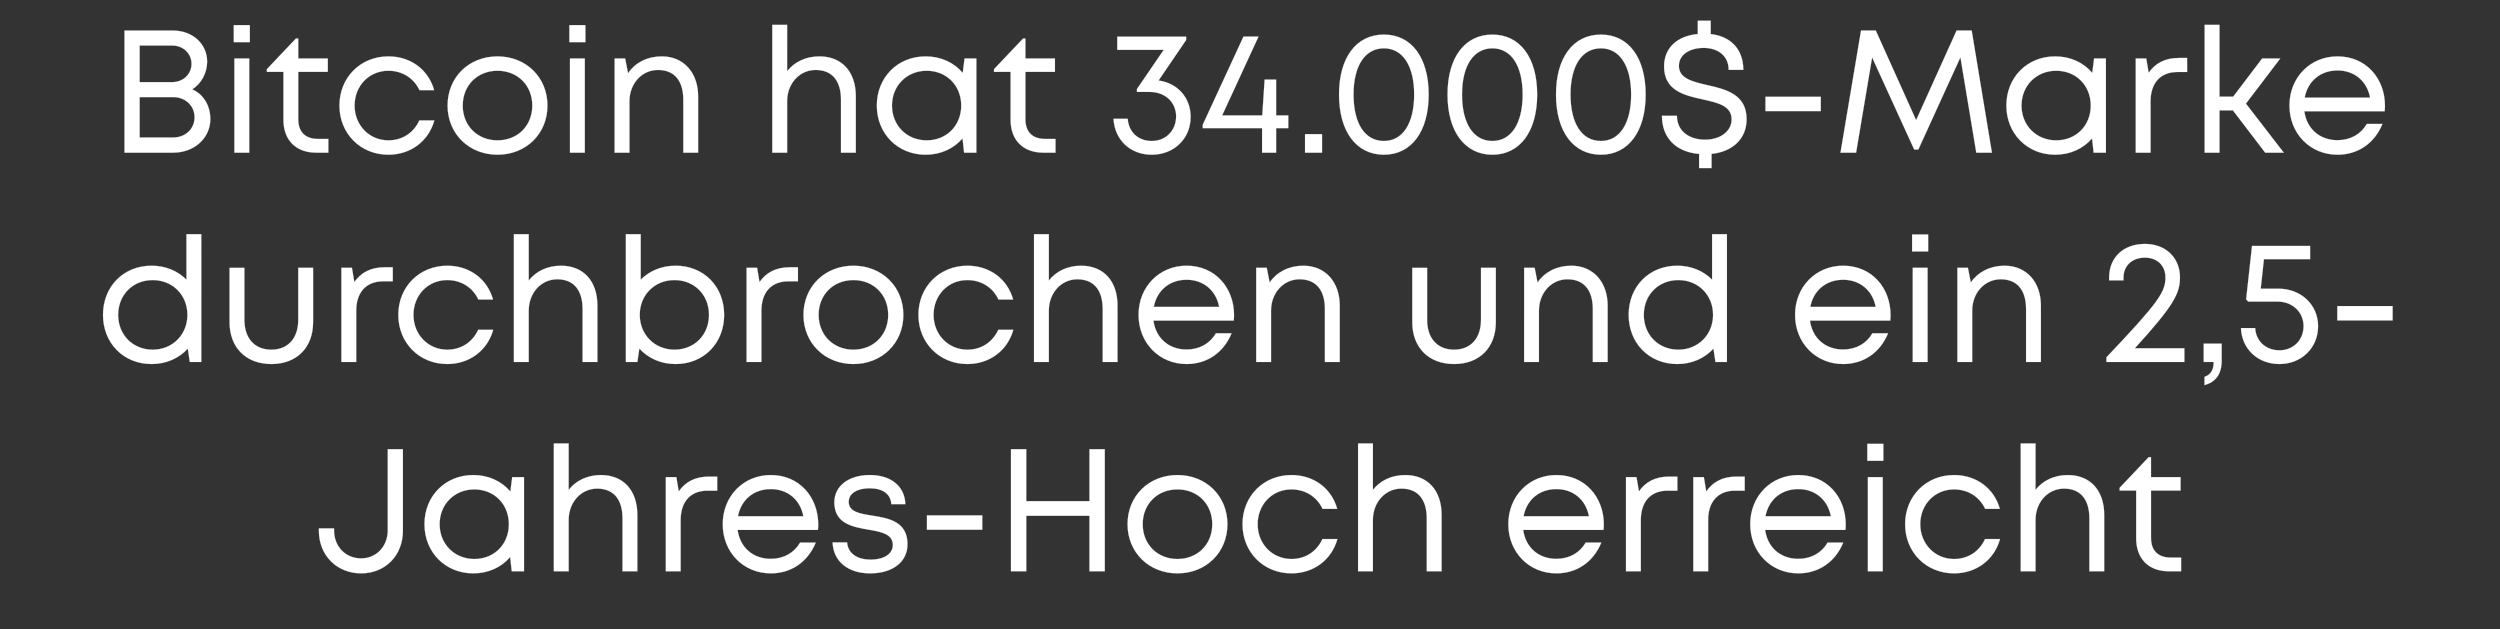
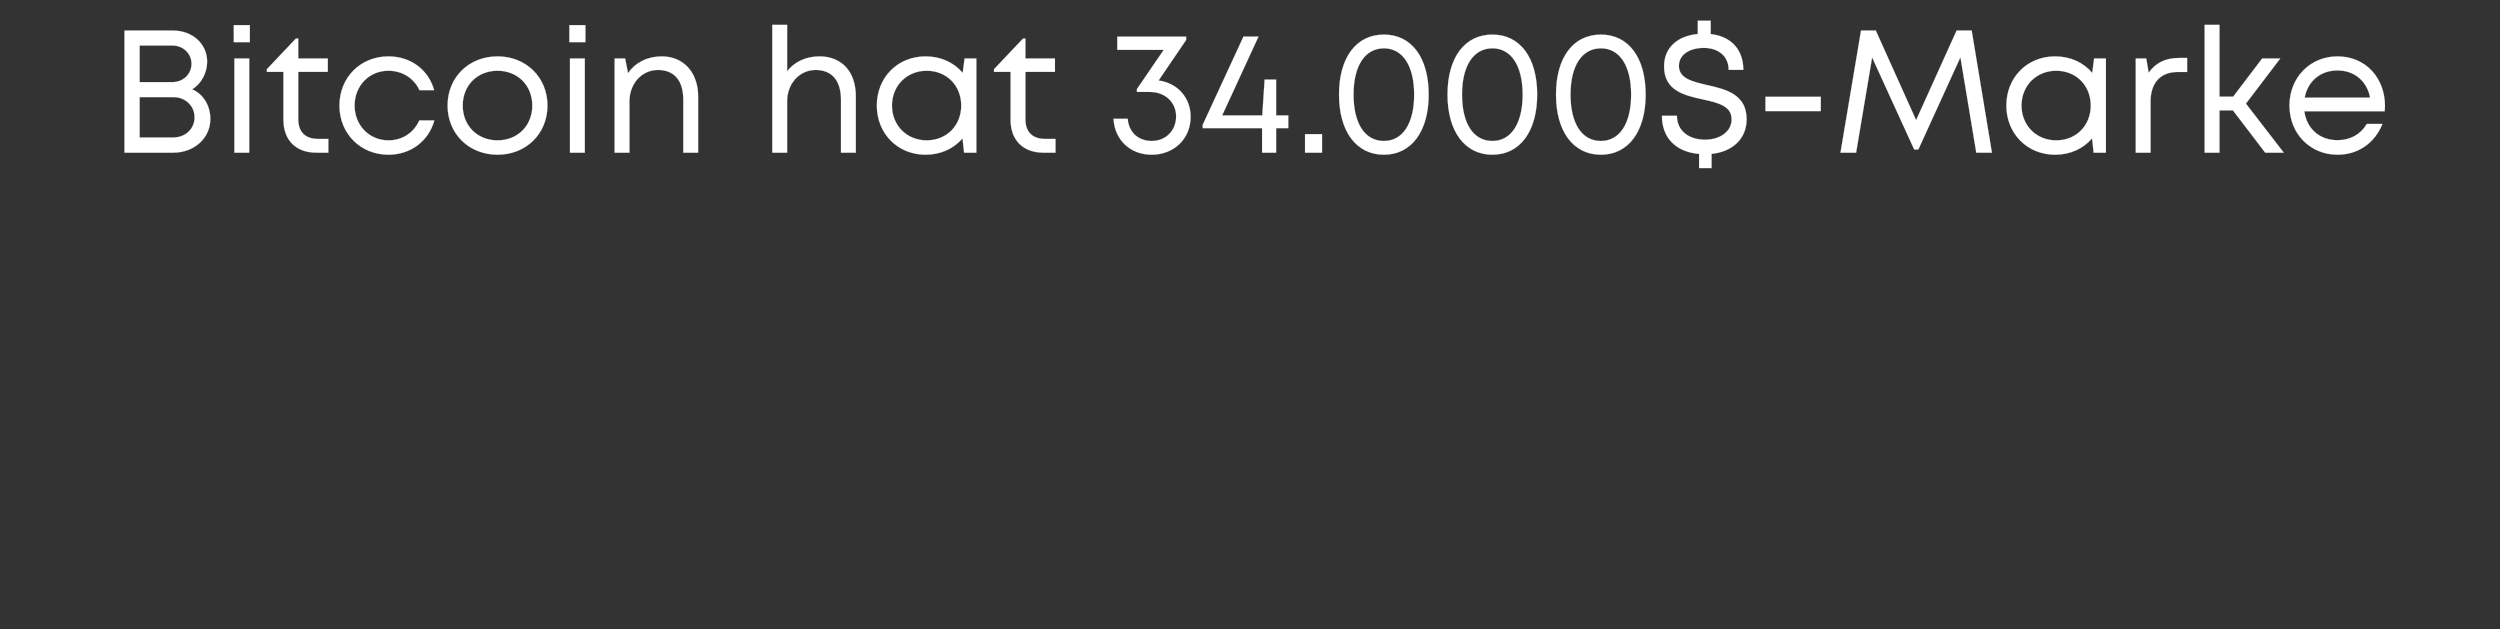
<svg xmlns="http://www.w3.org/2000/svg" width="389.467" height="98" viewBox="0 0 389.467 98">
  <rect x="0" y="0" width="389.467" height="98" fill="#333333" stroke="none" />
  <g fill="#fff" stroke="#fff">
    <path d="M29.93 13.914c1.427-.842 2.34-2.592 2.34-4.297 0-2.773-2.252-4.858-5.363-4.858h-7.513v19.02h7.613c3.27 0 5.761-2.284 5.761-5.234 0-2.08-1.078-3.878-2.838-4.632zm-.094-3.975c0 1.584-1.273 2.853-2.963 2.853h-5.12V7.094h5.104c1.672 0 2.979 1.228 2.979 2.845zm-2.855 11.482h-5.228v-6.294h5.24c1.892 0 3.317 1.353 3.317 3.145 0 1.822-1.428 3.148-3.33 3.148zM36.419 6.566h2.501V3.917H36.42zm.096 17.214h2.31V9.107h-2.31zM49.55 21.644c-1.998 0-3.086-1.093-3.086-3.067v-7.383h4.602V9.107h-4.602V6.001h-.361l-4.53 4.78v.413h2.582v7.457c0 3.181 1.945 5.129 5.097 5.129h1.9v-2.136zM60.504 24.101c3.467 0 6.267-2.106 7.162-5.344H65.33c-.896 1.962-2.667 3.109-4.826 3.109-2.985 0-5.265-2.359-5.265-5.422 0-3.067 2.253-5.423 5.265-5.423 2.161 0 3.982 1.15 4.846 3.032h2.287c-.889-3.181-3.634-5.267-7.133-5.267-4.34 0-7.624 3.283-7.624 7.658 0 4.37 3.286 7.657 7.624 7.657zM77.506 24.101c4.447 0 7.78-3.26 7.78-7.657 0-4.398-3.333-7.658-7.78-7.658-4.444 0-7.779 3.233-7.779 7.658 0 4.397 3.335 7.657 7.78 7.657zm0-2.235c-3.138 0-5.42-2.282-5.42-5.422 0-3.143 2.28-5.423 5.42-5.423 3.142 0 5.421 2.282 5.421 5.423 0 3.14-2.28 5.422-5.42 5.422zM88.698 6.566H91.2V3.917h-2.5zm.096 17.214h2.31V9.107h-2.31zM103.095 8.786c-2.272 0-4.148.988-5.255 2.62l-.45-2.299h-1.64V23.78h2.31v-8.005c0-2.754 1.93-4.878 4.44-4.878 2.551 0 3.95 1.663 3.95 4.639v8.244h2.309v-8.79c0-3.585-2.179-6.204-5.664-6.204zM127.659 8.786c-2.129 0-3.91.866-5.036 2.318V3.87h-2.31v19.91h2.31v-8.005c0-2.754 1.93-4.878 4.44-4.878 2.552 0 3.95 1.663 3.95 4.639v8.244h2.31v-8.79c0-3.808-2.18-6.204-5.664-6.204zM150.267 9.107l-.288 2.249c-1.353-1.598-3.387-2.57-5.787-2.57-4.338 0-7.594 3.263-7.594 7.658 0 4.37 3.256 7.657 7.594 7.657 2.382 0 4.404-.965 5.757-2.544l.244 2.223h1.913V9.107zm-5.901 12.759c-3.107 0-5.409-2.331-5.409-5.422 0-3.09 2.302-5.423 5.409-5.423 3.11 0 5.38 2.302 5.38 5.423 0 3.12-2.27 5.422-5.38 5.422zM162.83 21.644c-1.997 0-3.085-1.093-3.085-3.067v-7.383h4.602V9.107h-4.602V6.001h-.362l-4.53 4.78v.413h2.582v7.457c0 3.181 1.946 5.129 5.097 5.129h1.901v-2.136zM180.489 12.541l4.294-6.313v-.52h-10.725V7.77h7.235l-4.175 6.108v.446h2.024c2.358 0 4.082 1.59 4.082 3.806 0 2.222-1.61 3.835-3.808 3.835-2.09 0-3.589-1.386-3.734-3.466h-2.21c.17 3.285 2.6 5.602 5.944 5.602 3.445 0 6.068-2.46 6.068-5.897 0-2.966-2.015-5.258-4.995-5.663zM200.7 17.978h-1.898v-5.582h-1.789l-.368 5.582h-6.25l5.661-12.28h-2.336l-6.354 13.743v.524h9.25v3.815h2.186v-3.815h1.898zM203.306 23.78h2.65v-2.886h-2.65zM215.598 24.101c4.27 0 6.97-3.611 6.97-9.368 0-5.768-2.676-9.343-6.97-9.343-4.318 0-6.995 3.575-6.995 9.343 0 5.757 2.702 9.368 6.995 9.368zm0-2.136c-2.963 0-4.735-2.706-4.735-7.232 0-4.512 1.796-7.207 4.735-7.207 2.915 0 4.71 2.695 4.71 7.207 0 4.526-1.796 7.232-4.71 7.232zM232.5 24.101c4.269 0 6.97-3.611 6.97-9.368 0-5.768-2.677-9.343-6.97-9.343-4.32 0-6.996 3.575-6.996 9.343 0 5.757 2.702 9.368 6.995 9.368zm0-2.136c-2.964 0-4.736-2.706-4.736-7.232 0-4.512 1.796-7.207 4.735-7.207 2.915 0 4.71 2.695 4.71 7.207 0 4.526-1.796 7.232-4.71 7.232zM249.4 24.101c4.27 0 6.97-3.611 6.97-9.368 0-5.768-2.676-9.343-6.97-9.343-4.318 0-6.995 3.575-6.995 9.343 0 5.757 2.702 9.368 6.995 9.368zm0-2.136c-2.962 0-4.735-2.706-4.735-7.232 0-4.512 1.796-7.207 4.735-7.207 2.915 0 4.71 2.695 4.71 7.207 0 4.526-1.796 7.232-4.71 7.232zM272.097 18.571c0-3.894-3.26-4.67-6.164-5.32-2.306-.55-4.383-1.02-4.383-2.997 0-1.745 1.673-2.792 3.873-2.792 2.234 0 3.878 1.252 3.878 3.42h2.285c0-3.128-1.874-5.213-5.083-5.575v-2.08h-2.012v2.07c-3.215.309-5.25 2.163-5.25 5.056 0 3.786 3.192 4.51 6.042 5.133 2.357.524 4.48 1 4.48 3.11 0 1.907-1.834 3.166-4.13 3.166-2.523 0-4.391-1.37-4.391-3.732h-2.335c0 3.388 2.115 5.632 5.792 5.953v2.199h1.937v-2.21c3.329-.342 5.461-2.405 5.461-5.4zM275.037 17.307h8.617V15.07h-8.617zM310.313 23.78l-3.149-19.02h-2.35l-6.308 13.958-6.282-13.958h-2.3l-3.2 19.02h2.433l2.495-14.84 6.56 14.356h.638l6.558-14.373 2.471 14.857zM326.234 9.107l-.288 2.249c-1.353-1.598-3.388-2.57-5.788-2.57-4.338 0-7.594 3.263-7.594 7.658 0 4.37 3.256 7.657 7.594 7.657 2.383 0 4.405-.965 5.758-2.544l.243 2.223h1.913V9.107zm-5.902 12.759c-3.107 0-5.408-2.331-5.408-5.422 0-3.09 2.301-5.423 5.408-5.423 3.111 0 5.381 2.302 5.381 5.423 0 3.12-2.27 5.422-5.38 5.422zM339.423 9.03c-2.113 0-3.651.81-4.69 2.31l-.375-2.233h-1.64V23.78h2.31v-7.972c0-2.851 1.51-4.592 4.196-4.592h1.498V9.03zM352.888 23.78h2.89l-5.895-7.638 5.35-7.035h-2.814l-4.522 5.955h-2.133V3.87h-2.31v19.91h2.31v-6.582h2.099zM371.544 16.504c0-4.287-2.942-7.718-7.394-7.718-4.257 0-7.483 3.287-7.483 7.655 0 4.372 3.226 7.66 7.483 7.66 3.182 0 5.762-1.767 7.004-4.794h-2.436c-.905 1.585-2.538 2.534-4.568 2.534-2.78 0-4.802-1.785-5.165-4.503h12.51c.024-.277.049-.557.049-.834zm-7.394-5.533c2.597 0 4.583 1.62 5.079 4.231h-10.19c.477-2.554 2.446-4.23 5.11-4.23z" stroke-width=".027" />
  </g>
  <g fill="#fff" stroke="#fff">
-     <path d="M29.049 36.48v7.092c-1.351-1.362-3.248-2.176-5.431-2.176-4.413 0-7.57 3.263-7.57 7.658 0 4.37 3.157 7.657 7.57 7.657 2.299 0 4.28-.908 5.64-2.406l.311 2.085h1.79V36.48zm-5.257 17.996c-3.107 0-5.384-2.309-5.384-5.422 0-3.116 2.277-5.423 5.384-5.423 3.111 0 5.406 2.327 5.406 5.423 0 3.07-2.295 5.422-5.406 5.422zM42.268 56.711c3.97 0 6.506-2.574 6.506-6.511v-8.483h-2.31v8.11c0 2.858-1.58 4.649-4.196 4.649-2.59 0-4.196-1.766-4.196-4.648v-8.11h-2.31V50.2c0 3.937 2.56 6.511 6.506 6.511zM59.89 41.64c-2.113 0-3.651.81-4.69 2.31l-.375-2.233h-1.64V56.39h2.31v-7.972c0-2.851 1.51-4.592 4.196-4.592h1.498V41.64zM69.674 56.711c3.467 0 6.267-2.106 7.163-5.344H74.5c-.895 1.962-2.667 3.109-4.826 3.109-2.985 0-5.264-2.359-5.264-5.422 0-3.067 2.252-5.423 5.264-5.423 2.162 0 3.982 1.15 4.846 3.032h2.288c-.889-3.181-3.634-5.267-7.133-5.267-4.34 0-7.624 3.283-7.624 7.658 0 4.37 3.285 7.657 7.623 7.657zM87.403 41.396c-2.128 0-3.909.866-5.035 2.318V36.48h-2.31v19.91h2.31v-8.005c0-2.754 1.93-4.878 4.44-4.878 2.551 0 3.95 1.663 3.95 4.639v8.244h2.309V47.6c0-3.808-2.179-6.204-5.664-6.204zM105.245 41.396c-2.181 0-4.08.815-5.433 2.18V36.48h-2.31v19.91h1.79l.312-2.089c1.363 1.5 3.346 2.41 5.641 2.41 4.422 0 7.567-3.288 7.567-7.658 0-4.395-3.145-7.658-7.567-7.658zm-.173 13.08c-3.107 0-5.409-2.359-5.409-5.423 0-3.09 2.302-5.422 5.409-5.422 3.11 0 5.38 2.302 5.38 5.422 0 3.121-2.27 5.423-5.38 5.423zM123.01 41.64c-2.112 0-3.65.81-4.689 2.31l-.375-2.233h-1.64V56.39h2.31v-7.972c0-2.851 1.51-4.592 4.196-4.592h1.498V41.64zM132.951 56.711c4.447 0 7.78-3.26 7.78-7.657 0-4.398-3.333-7.658-7.78-7.658-4.444 0-7.78 3.233-7.78 7.658 0 4.397 3.336 7.657 7.78 7.657zm0-2.235c-3.138 0-5.42-2.282-5.42-5.422 0-3.143 2.28-5.423 5.42-5.423 3.141 0 5.42 2.282 5.42 5.423 0 3.14-2.279 5.422-5.42 5.422zM150.702 56.711c3.467 0 6.267-2.106 7.162-5.344h-2.337c-.895 1.962-2.667 3.109-4.825 3.109-2.985 0-5.265-2.359-5.265-5.422 0-3.067 2.253-5.423 5.265-5.423 2.16 0 3.982 1.15 4.845 3.032h2.288c-.889-3.181-3.634-5.267-7.133-5.267-4.34 0-7.624 3.283-7.624 7.658 0 4.37 3.286 7.657 7.624 7.657zM168.43 41.396c-2.128 0-3.909.866-5.035 2.318V36.48h-2.31v19.91h2.31v-8.005c0-2.754 1.93-4.878 4.44-4.878 2.551 0 3.95 1.663 3.95 4.639v8.244h2.309V47.6c0-3.808-2.178-6.204-5.663-6.204zM192.249 49.114c0-4.287-2.942-7.718-7.394-7.718-4.257 0-7.483 3.287-7.483 7.655 0 4.372 3.226 7.66 7.483 7.66 3.182 0 5.762-1.767 7.004-4.794h-2.436c-.905 1.585-2.538 2.534-4.568 2.534-2.78 0-4.802-1.785-5.165-4.503h12.51c.024-.277.049-.557.049-.834zm-7.394-5.533c2.597 0 4.583 1.62 5.078 4.231h-10.19c.478-2.554 2.447-4.23 5.111-4.23zM203.048 41.396c-2.273 0-4.149.988-5.256 2.62l-.45-2.299h-1.64V56.39h2.31v-8.005c0-2.754 1.93-4.878 4.44-4.878 2.552 0 3.95 1.663 3.95 4.639v8.244h2.31V47.6c0-3.585-2.18-6.204-5.664-6.204zM226.522 56.711c3.971 0 6.506-2.574 6.506-6.511v-8.483h-2.31v8.11c0 2.858-1.58 4.649-4.196 4.649-2.59 0-4.196-1.766-4.196-4.648v-8.11h-2.31V50.2c0 3.937 2.56 6.511 6.506 6.511zM244.784 41.396c-2.273 0-4.149.988-5.256 2.62l-.45-2.299h-1.64V56.39h2.31v-8.005c0-2.754 1.931-4.878 4.44-4.878 2.552 0 3.95 1.663 3.95 4.639v8.244h2.31V47.6c0-3.585-2.179-6.204-5.664-6.204zM266.723 36.48v7.092c-1.351-1.362-3.247-2.176-5.43-2.176-4.413 0-7.57 3.263-7.57 7.658 0 4.37 3.157 7.657 7.57 7.657 2.298 0 4.279-.908 5.64-2.406l.31 2.085h1.79V36.48zm-5.257 17.996c-3.106 0-5.383-2.309-5.383-5.422 0-3.116 2.277-5.423 5.383-5.423 3.111 0 5.406 2.327 5.406 5.423 0 3.07-2.295 5.422-5.406 5.422zM294.525 49.114c0-4.287-2.942-7.718-7.395-7.718-4.256 0-7.482 3.287-7.482 7.655 0 4.372 3.226 7.66 7.482 7.66 3.183 0 5.763-1.767 7.005-4.794h-2.436c-.905 1.585-2.538 2.534-4.569 2.534-2.779 0-4.8-1.785-5.164-4.503h12.51c.024-.277.049-.557.049-.834zm-7.395-5.533c2.597 0 4.583 1.62 5.08 4.231h-10.19c.477-2.554 2.446-4.23 5.11-4.23zM297.882 39.176h2.502v-2.649h-2.502zm.096 17.214h2.31V41.717h-2.31zM312.28 41.396c-2.273 0-4.149.988-5.256 2.62l-.45-2.299h-1.64V56.39h2.31v-8.005c0-2.754 1.93-4.878 4.44-4.878 2.551 0 3.95 1.663 3.95 4.639v8.244h2.31V47.6c0-3.585-2.18-6.204-5.664-6.204zM332.574 54.254c6.093-6.676 7.034-8.541 7.034-11.038 0-3.069-2.23-5.217-5.46-5.217-3.303 0-5.573 2.074-5.573 5.242v.442h2.235v-.442c0-1.833 1.334-3.106 3.337-3.106 1.926 0 3.201 1.244 3.201 3.08 0 2.252-.95 3.779-9.19 12.448v.727h12.14v-2.136zM343.434 59.997c1.686-.476 2.672-1.646 2.672-3.812V53.53h-2.798v2.859h1.55c0 1.175-.387 1.96-1.424 2.323zM354.907 44.97h-2.72l.502-4.59h7.193v-2.062h-9.049l-.912 8.304.312.361h4.6c2.308 0 4.032 1.64 4.032 3.83 0 2.174-1.61 3.762-3.759 3.762-2.114 0-3.663-1.41-3.783-3.466h-2.21c.12 3.235 2.6 5.602 5.993 5.602 3.396 0 6.02-2.486 6.02-5.897 0-3.294-2.6-5.843-6.22-5.843zM364.12 49.917h8.618V47.68h-8.617z" stroke-width=".027" />
-   </g>
+     </g>
  <g fill="#fff" stroke="#fff">
-     <path d="M56.26 89.321c3.764 0 6.506-2.791 6.506-6.626V69.98h-2.359v12.616c0 2.549-1.783 4.391-4.146 4.391-2.44 0-4.224-1.84-4.224-4.391v-.282h-2.359v.381c0 3.835 2.817 6.626 6.583 6.626zM79.796 74.327l-.288 2.249c-1.353-1.598-3.387-2.57-5.787-2.57-4.338 0-7.594 3.263-7.594 7.658 0 4.37 3.256 7.657 7.594 7.657 2.382 0 4.404-.965 5.757-2.544L79.722 89h1.913V74.327zm-5.901 12.759c-3.107 0-5.409-2.331-5.409-5.422 0-3.09 2.302-5.423 5.409-5.423 3.11 0 5.38 2.302 5.38 5.423 0 3.12-2.27 5.422-5.38 5.422zM93.626 74.006c-2.129 0-3.91.866-5.036 2.318V69.09h-2.31V89h2.31v-8.005c0-2.754 1.93-4.878 4.44-4.878 2.552 0 3.95 1.663 3.95 4.639V89h2.31v-8.79c0-3.808-2.18-6.204-5.664-6.204zM110.43 74.25c-2.113 0-3.651.81-4.69 2.31l-.375-2.233h-1.64V89h2.31v-7.972c0-2.851 1.511-4.592 4.196-4.592h1.498V74.25zM127.47 81.724c0-4.287-2.941-7.718-7.394-7.718-4.256 0-7.483 3.287-7.483 7.655 0 4.372 3.227 7.66 7.483 7.66 3.183 0 5.763-1.767 7.005-4.794h-2.436c-.906 1.585-2.539 2.534-4.569 2.534-2.779 0-4.8-1.785-5.164-4.503h12.509c.025-.277.05-.557.05-.834zm-7.394-5.533c2.597 0 4.583 1.62 5.08 4.231h-10.19c.477-2.554 2.446-4.23 5.11-4.23zM135.568 89.321c3.483 0 5.806-1.78 5.806-4.522 0-3.596-2.98-4.065-5.511-4.475-1.96-.31-3.647-.592-3.647-2.145 0-1.272 1.258-2.112 3.243-2.112 2.062 0 3.307.887 3.396 2.473h2.186c-.089-2.768-2.216-4.535-5.532-4.535-3.314 0-5.528 1.72-5.528 4.248 0 3.312 2.802 3.822 5.307 4.256 1.986.336 3.801.676 3.801 2.389 0 1.437-1.44 2.287-3.447 2.287-2.052 0-3.552-.94-3.675-2.684h-2.26c.123 2.951 2.38 4.82 5.86 4.82zM144.407 82.527h8.617V80.29h-8.617zM169.724 69.98v8.091h-9.844V69.98h-2.384V89h2.384v-8.644h9.844V89h2.384V69.98zM183.437 89.321c4.447 0 7.78-3.26 7.78-7.657 0-4.398-3.333-7.658-7.78-7.658-4.444 0-7.78 3.233-7.78 7.658 0 4.397 3.336 7.657 7.78 7.657zm0-2.235c-3.139 0-5.42-2.282-5.42-5.422 0-3.143 2.28-5.423 5.42-5.423s5.42 2.282 5.42 5.423c0 3.14-2.28 5.422-5.42 5.422zM201.187 89.321c3.467 0 6.267-2.106 7.163-5.344h-2.337c-.896 1.962-2.667 3.109-4.826 3.109-2.985 0-5.264-2.359-5.264-5.422 0-3.067 2.252-5.423 5.264-5.423 2.162 0 3.982 1.15 4.846 3.032h2.288c-.889-3.181-3.634-5.267-7.133-5.267-4.34 0-7.624 3.283-7.624 7.658 0 4.37 3.285 7.657 7.623 7.657zM218.916 74.006c-2.128 0-3.909.866-5.036 2.318V69.09h-2.31V89h2.31v-8.005c0-2.754 1.931-4.878 4.44-4.878 2.552 0 3.95 1.663 3.95 4.639V89h2.31v-8.79c0-3.808-2.179-6.204-5.664-6.204zM249.854 81.724c0-4.287-2.942-7.718-7.394-7.718-4.257 0-7.483 3.287-7.483 7.655 0 4.372 3.226 7.66 7.483 7.66 3.182 0 5.762-1.767 7.004-4.794h-2.436c-.905 1.585-2.538 2.534-4.568 2.534-2.78 0-4.802-1.785-5.165-4.503h12.51c.024-.277.049-.557.049-.834zm-7.394-5.533c2.596 0 4.582 1.62 5.078 4.231h-10.19c.478-2.554 2.447-4.23 5.111-4.23zM260.012 74.25c-2.112 0-3.65.81-4.69 2.31l-.375-2.233h-1.64V89h2.31v-7.972c0-2.851 1.511-4.592 4.197-4.592h1.498V74.25zM270.5 74.25c-2.112 0-3.65.81-4.689 2.31l-.375-2.233h-1.64V89h2.31v-7.972c0-2.851 1.51-4.592 4.196-4.592h1.498V74.25zM287.541 81.724c0-4.287-2.941-7.718-7.394-7.718-4.256 0-7.483 3.287-7.483 7.655 0 4.372 3.227 7.66 7.483 7.66 3.183 0 5.763-1.767 7.004-4.794h-2.436c-.905 1.585-2.538 2.534-4.568 2.534-2.779 0-4.801-1.785-5.164-4.503h12.509c.025-.277.05-.557.05-.834zm-7.394-5.533c2.597 0 4.583 1.62 5.079 4.231h-10.19c.478-2.554 2.446-4.23 5.111-4.23zM290.9 71.786h2.5v-2.649h-2.5zM290.994 89h2.31V74.327h-2.31zM304.414 89.321c3.467 0 6.267-2.106 7.163-5.344h-2.337c-.896 1.962-2.667 3.109-4.826 3.109-2.985 0-5.264-2.359-5.264-5.422 0-3.067 2.252-5.423 5.264-5.423 2.161 0 3.982 1.15 4.846 3.032h2.287c-.888-3.181-3.634-5.267-7.133-5.267-4.34 0-7.623 3.283-7.623 7.658 0 4.37 3.285 7.657 7.623 7.657zM322.143 74.006c-2.128 0-3.91.866-5.036 2.318V69.09h-2.31V89h2.31v-8.005c0-2.754 1.931-4.878 4.44-4.878 2.552 0 3.95 1.663 3.95 4.639V89h2.31v-8.79c0-3.808-2.179-6.204-5.664-6.204zM338.185 86.864c-1.997 0-3.085-1.093-3.085-3.067v-7.383h4.602v-2.087H335.1v-3.106h-.362l-4.53 4.78v.413h2.582v7.457c0 3.181 1.946 5.129 5.097 5.129h1.901v-2.136z" stroke-width=".027" />
-   </g>
+     </g>
</svg>